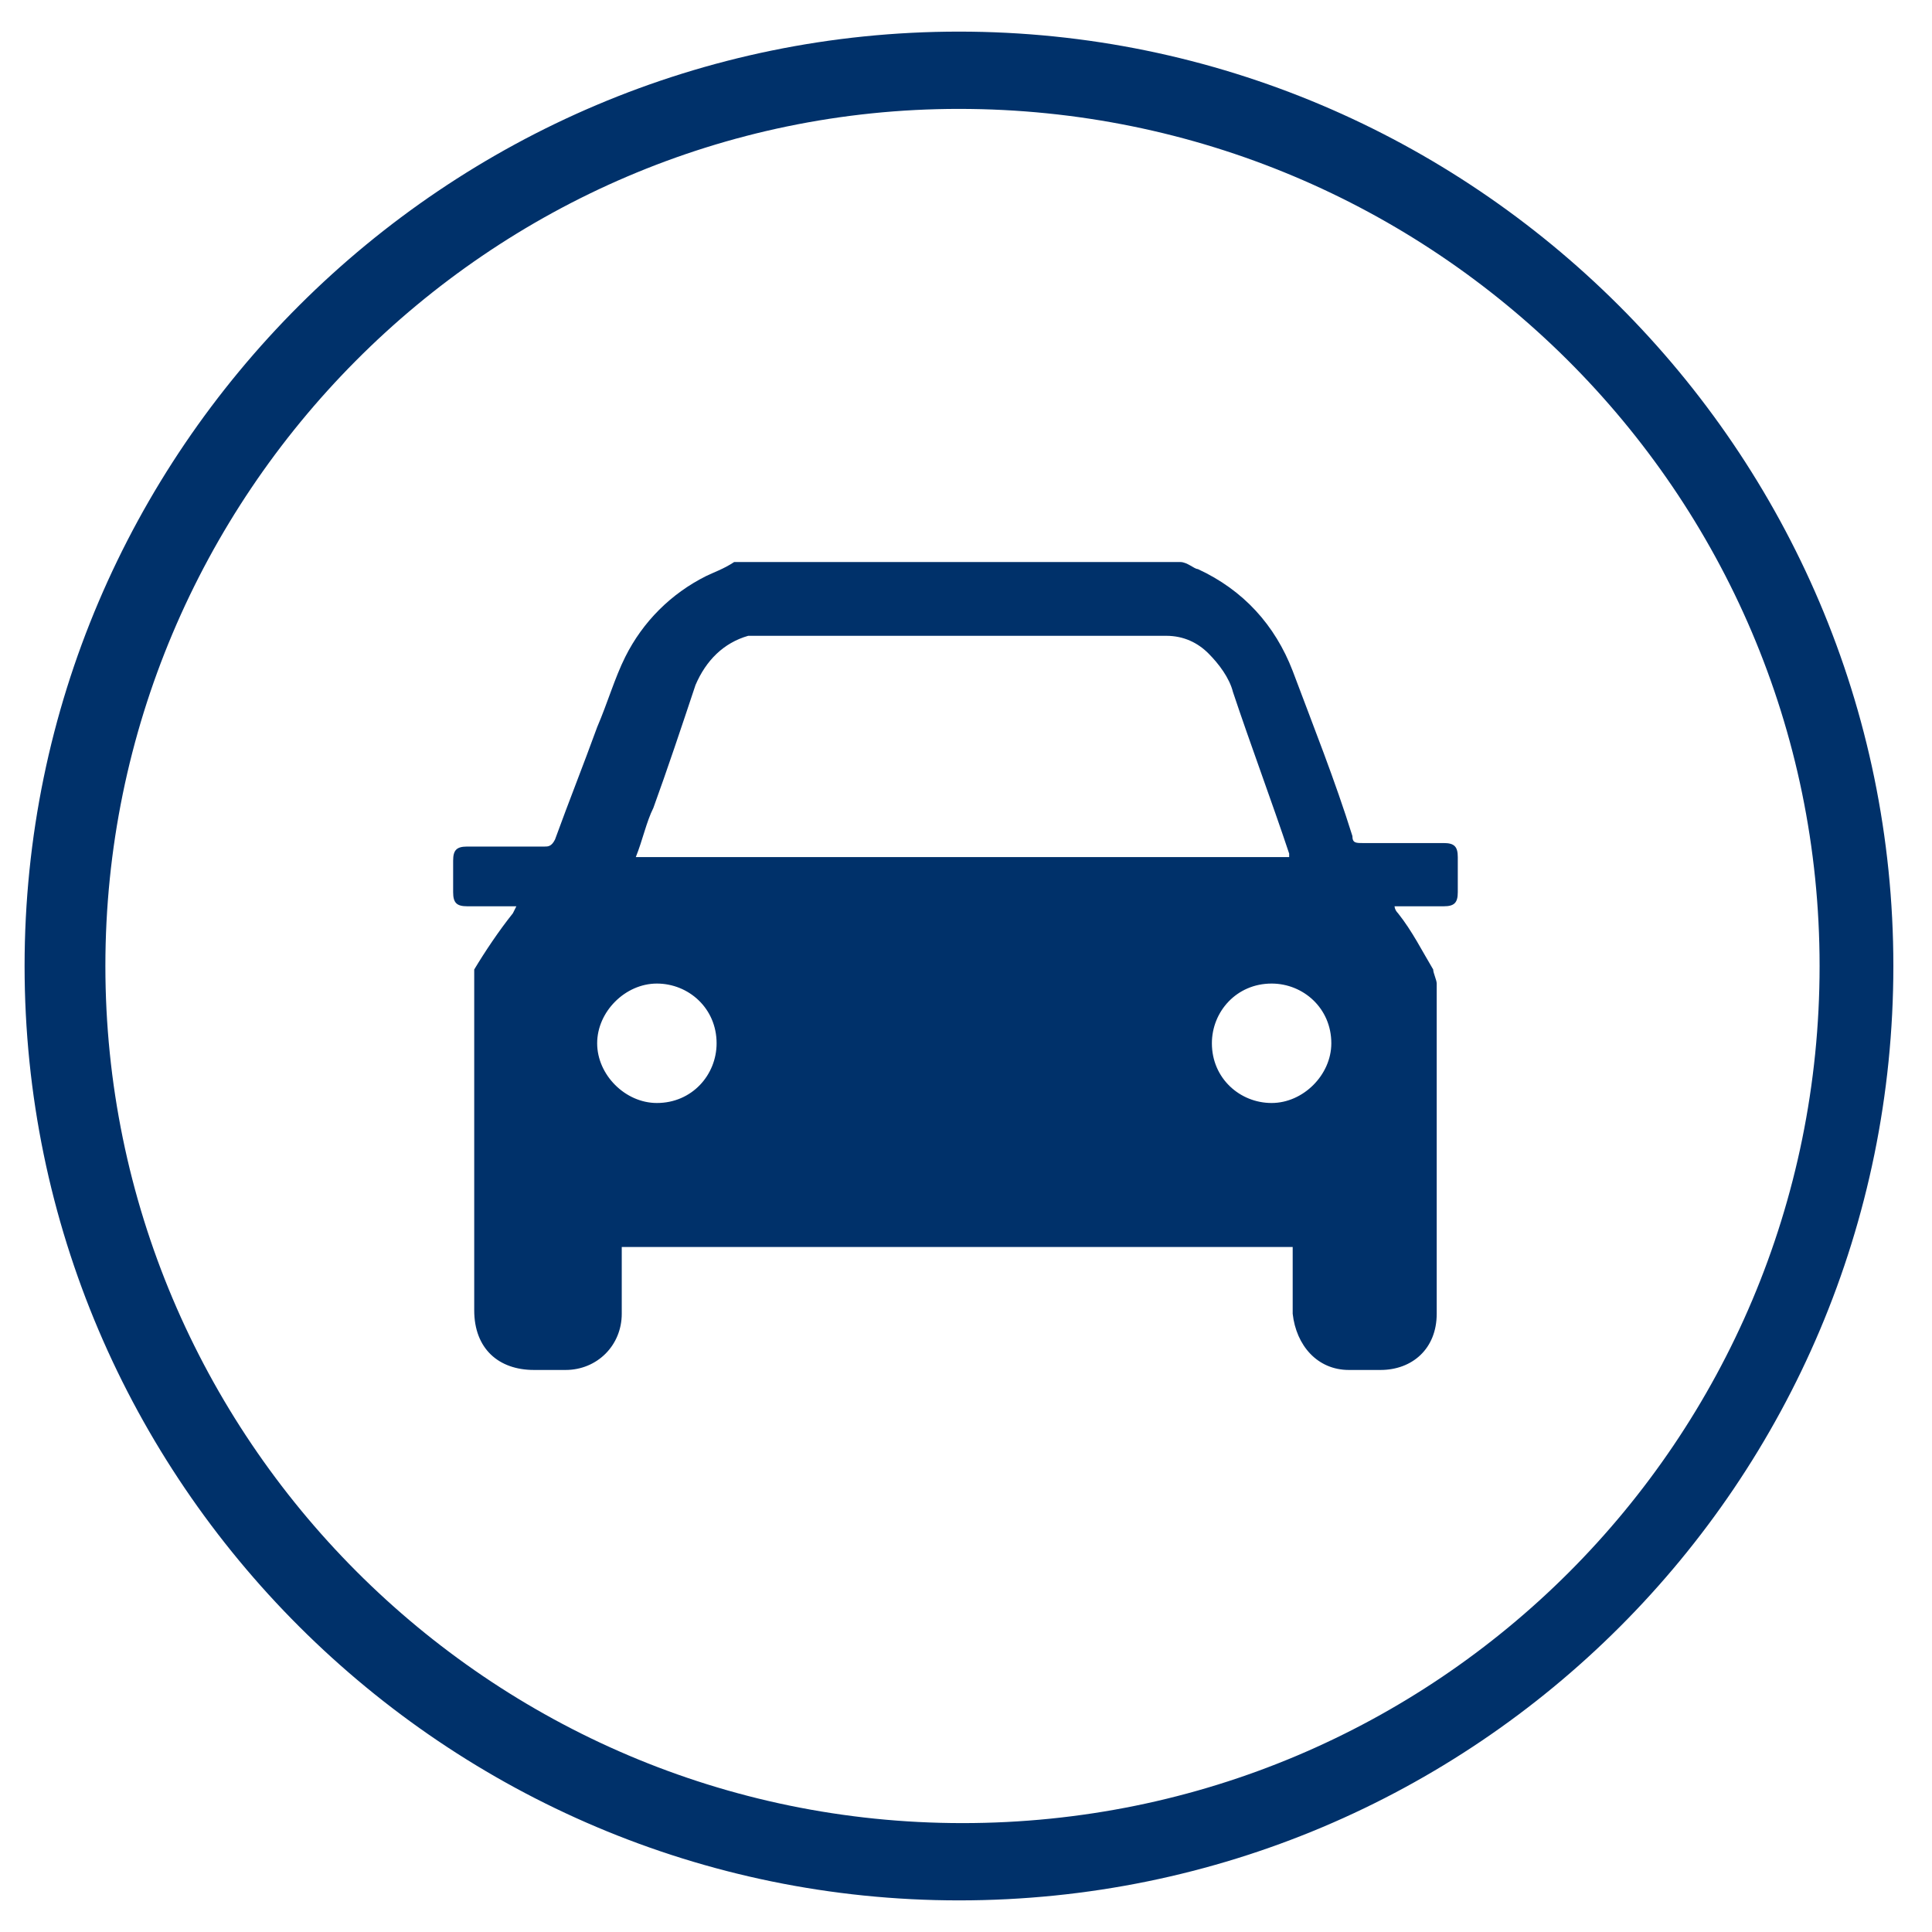
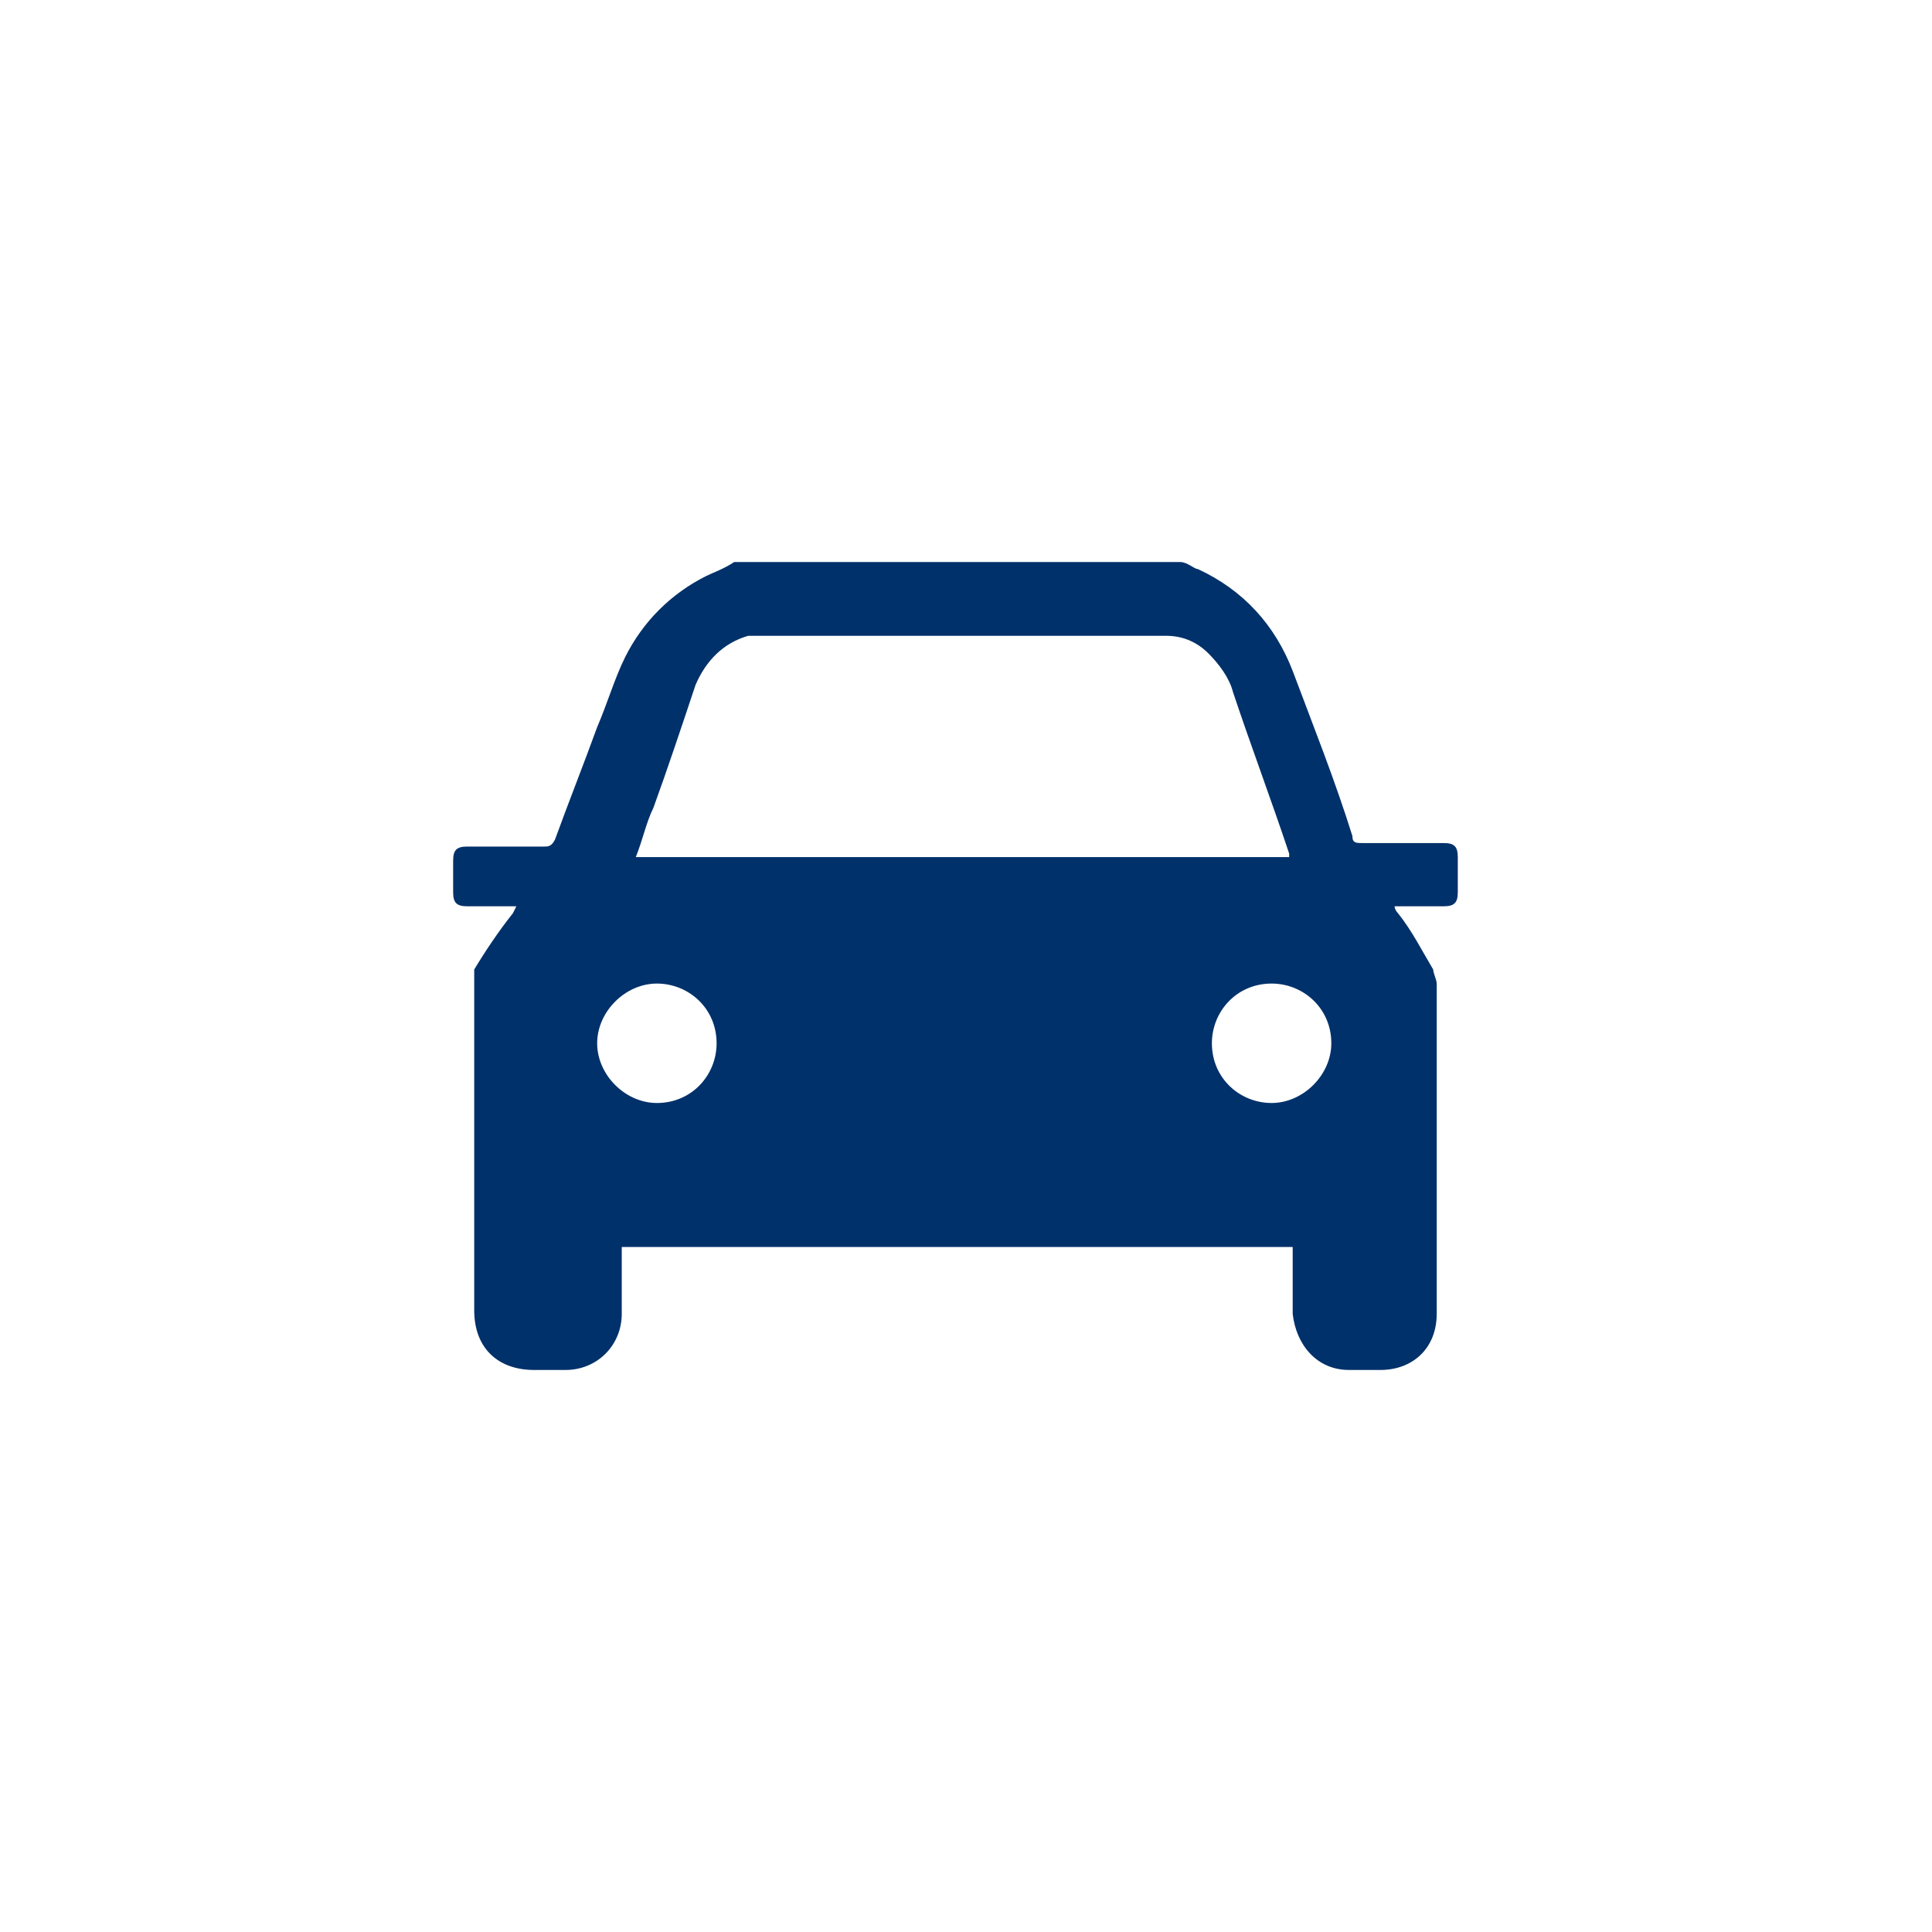
<svg xmlns="http://www.w3.org/2000/svg" id="uuid-7adb8a5a-1095-4ec0-8c19-4e365bab5e51" viewBox="0 0 55 55">
  <defs>
    <style>.uuid-e431ea12-397b-4c35-9332-9d71ca1d3ea9{fill:#00316a;}</style>
  </defs>
-   <path class="uuid-e431ea12-397b-4c35-9332-9d71ca1d3ea9" d="m27.3,54.1C12.7,54.1.7,42.2.7,27.5S12.7.9,27.3.9s26.6,11.9,26.6,26.6-11.9,26.6-26.6,26.6Zm0-51C13.9,3.1,3,14.1,3,27.5s10.9,24.4,24.4,24.4,24.4-10.9,24.4-24.4S40.8,3.1,27.3,3.1Z" />
  <path class="uuid-e431ea12-397b-4c35-9332-9d71ca1d3ea9" d="m21.1,16c4.2,0,8.3,0,12.5,0,.2,0,.4.2.5.2,1.3.6,2.2,1.6,2.7,2.9.6,1.6,1.2,3.1,1.7,4.7,0,.2.1.2.3.2.8,0,1.5,0,2.3,0,.3,0,.4.1.4.4,0,.3,0,.7,0,1,0,.3-.1.4-.4.4-.4,0-.8,0-1.2,0,0,0-.1,0-.2,0,0,0,0,.1.1.2.4.5.7,1.1,1,1.6,0,.1.1.3.1.4,0,1.1,0,2.1,0,3.2,0,2.1,0,4.1,0,6.2,0,1-.7,1.6-1.6,1.6-.3,0-.6,0-.9,0-.9,0-1.5-.7-1.6-1.6,0-.5,0-.9,0-1.4,0-.2,0-.3,0-.5h-19.1c0,0,0,.1,0,.2,0,.6,0,1.1,0,1.7,0,.9-.7,1.6-1.6,1.6-.3,0-.6,0-.9,0-1,0-1.7-.6-1.7-1.7,0-3.1,0-6.3,0-9.4,0-.1,0-.2,0-.3.3-.5.7-1.1,1.1-1.6,0,0,0,0,.1-.2,0,0-.2,0-.2,0-.4,0-.8,0-1.2,0-.3,0-.4-.1-.4-.4,0-.3,0-.6,0-.9,0-.3.1-.4.4-.4.7,0,1.5,0,2.2,0,.1,0,.2,0,.3-.2.4-1.1.8-2.1,1.2-3.2.3-.7.5-1.4.8-2,.5-1,1.3-1.8,2.3-2.3.2-.1.5-.2.8-.4Zm15.6,8.5c0,0,0-.2,0-.2-.5-1.5-1.1-3.1-1.6-4.6-.1-.4-.4-.8-.7-1.1-.3-.3-.7-.5-1.2-.5-3.8,0-7.7,0-11.5,0-.1,0-.3,0-.4,0-.7.2-1.2.7-1.5,1.4-.4,1.2-.8,2.4-1.2,3.5-.2.4-.3.9-.5,1.4h18.6Zm1.2,5.2c0-1-.8-1.7-1.7-1.7-1,0-1.7.8-1.7,1.7,0,1,.8,1.7,1.7,1.7.9,0,1.7-.8,1.7-1.7Zm-20.9,0c0,.9.8,1.7,1.7,1.7,1,0,1.7-.8,1.7-1.7,0-1-.8-1.7-1.7-1.7-.9,0-1.7.8-1.7,1.7Z" />
</svg>